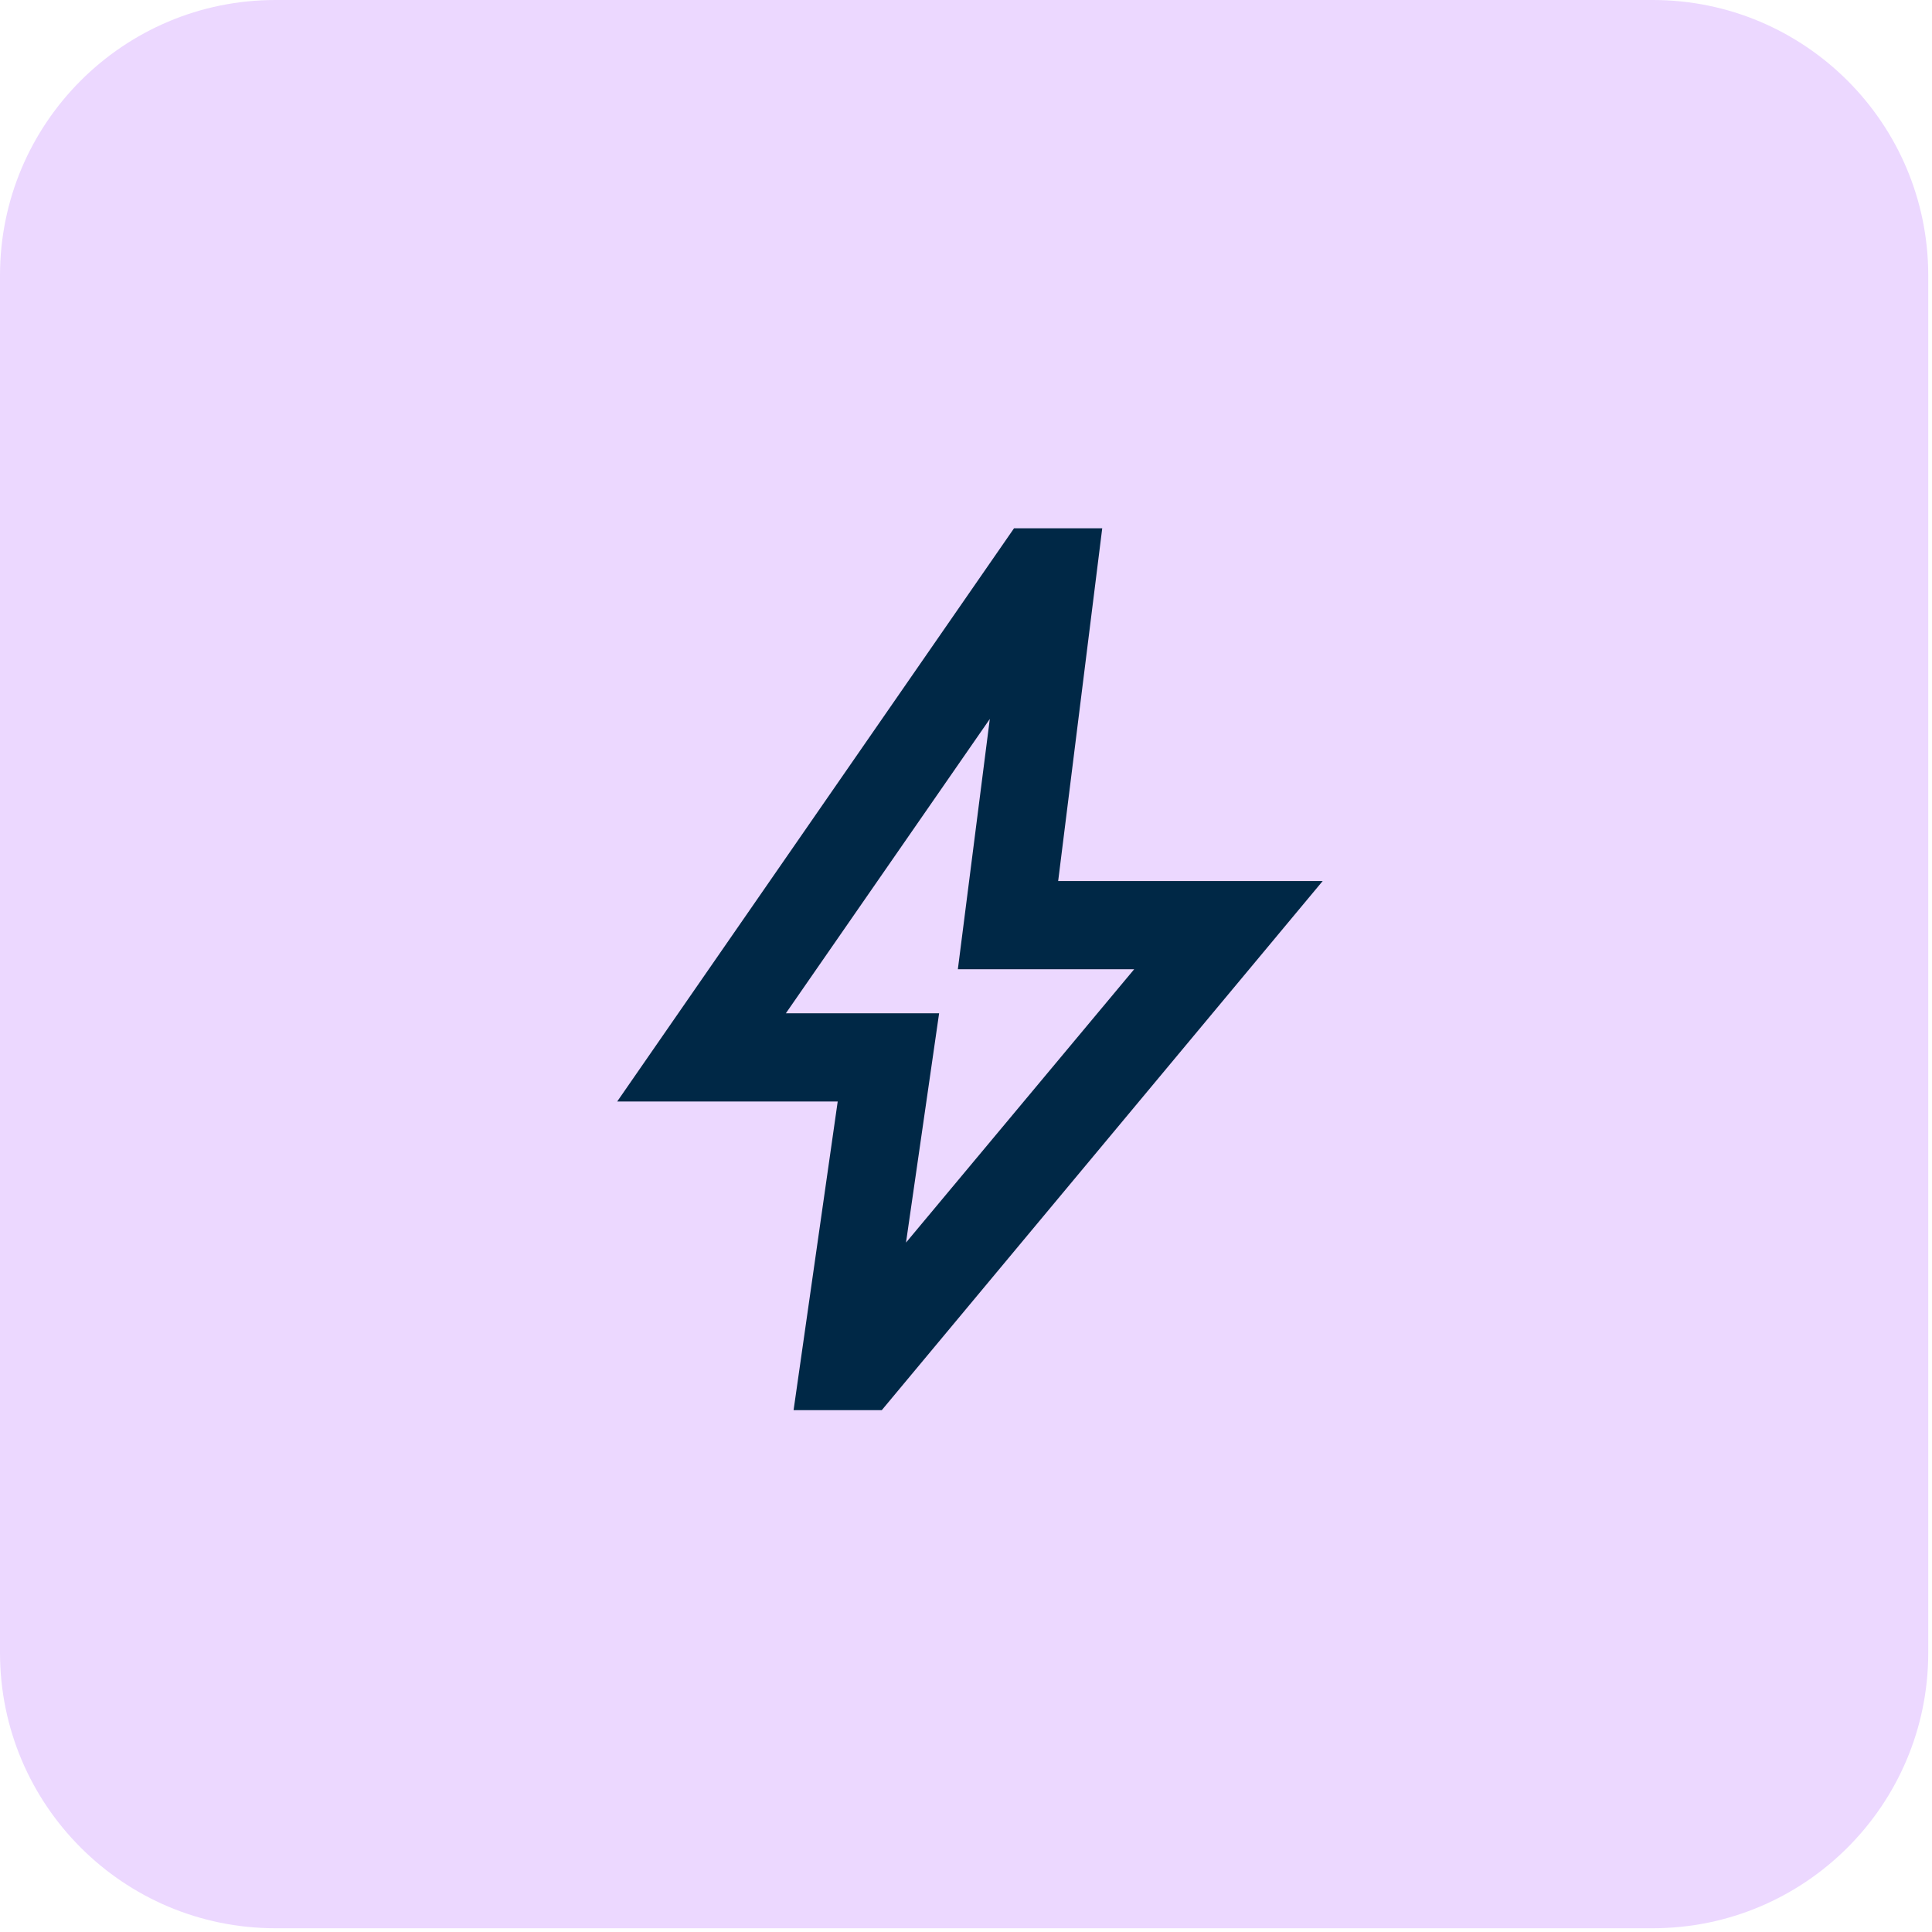
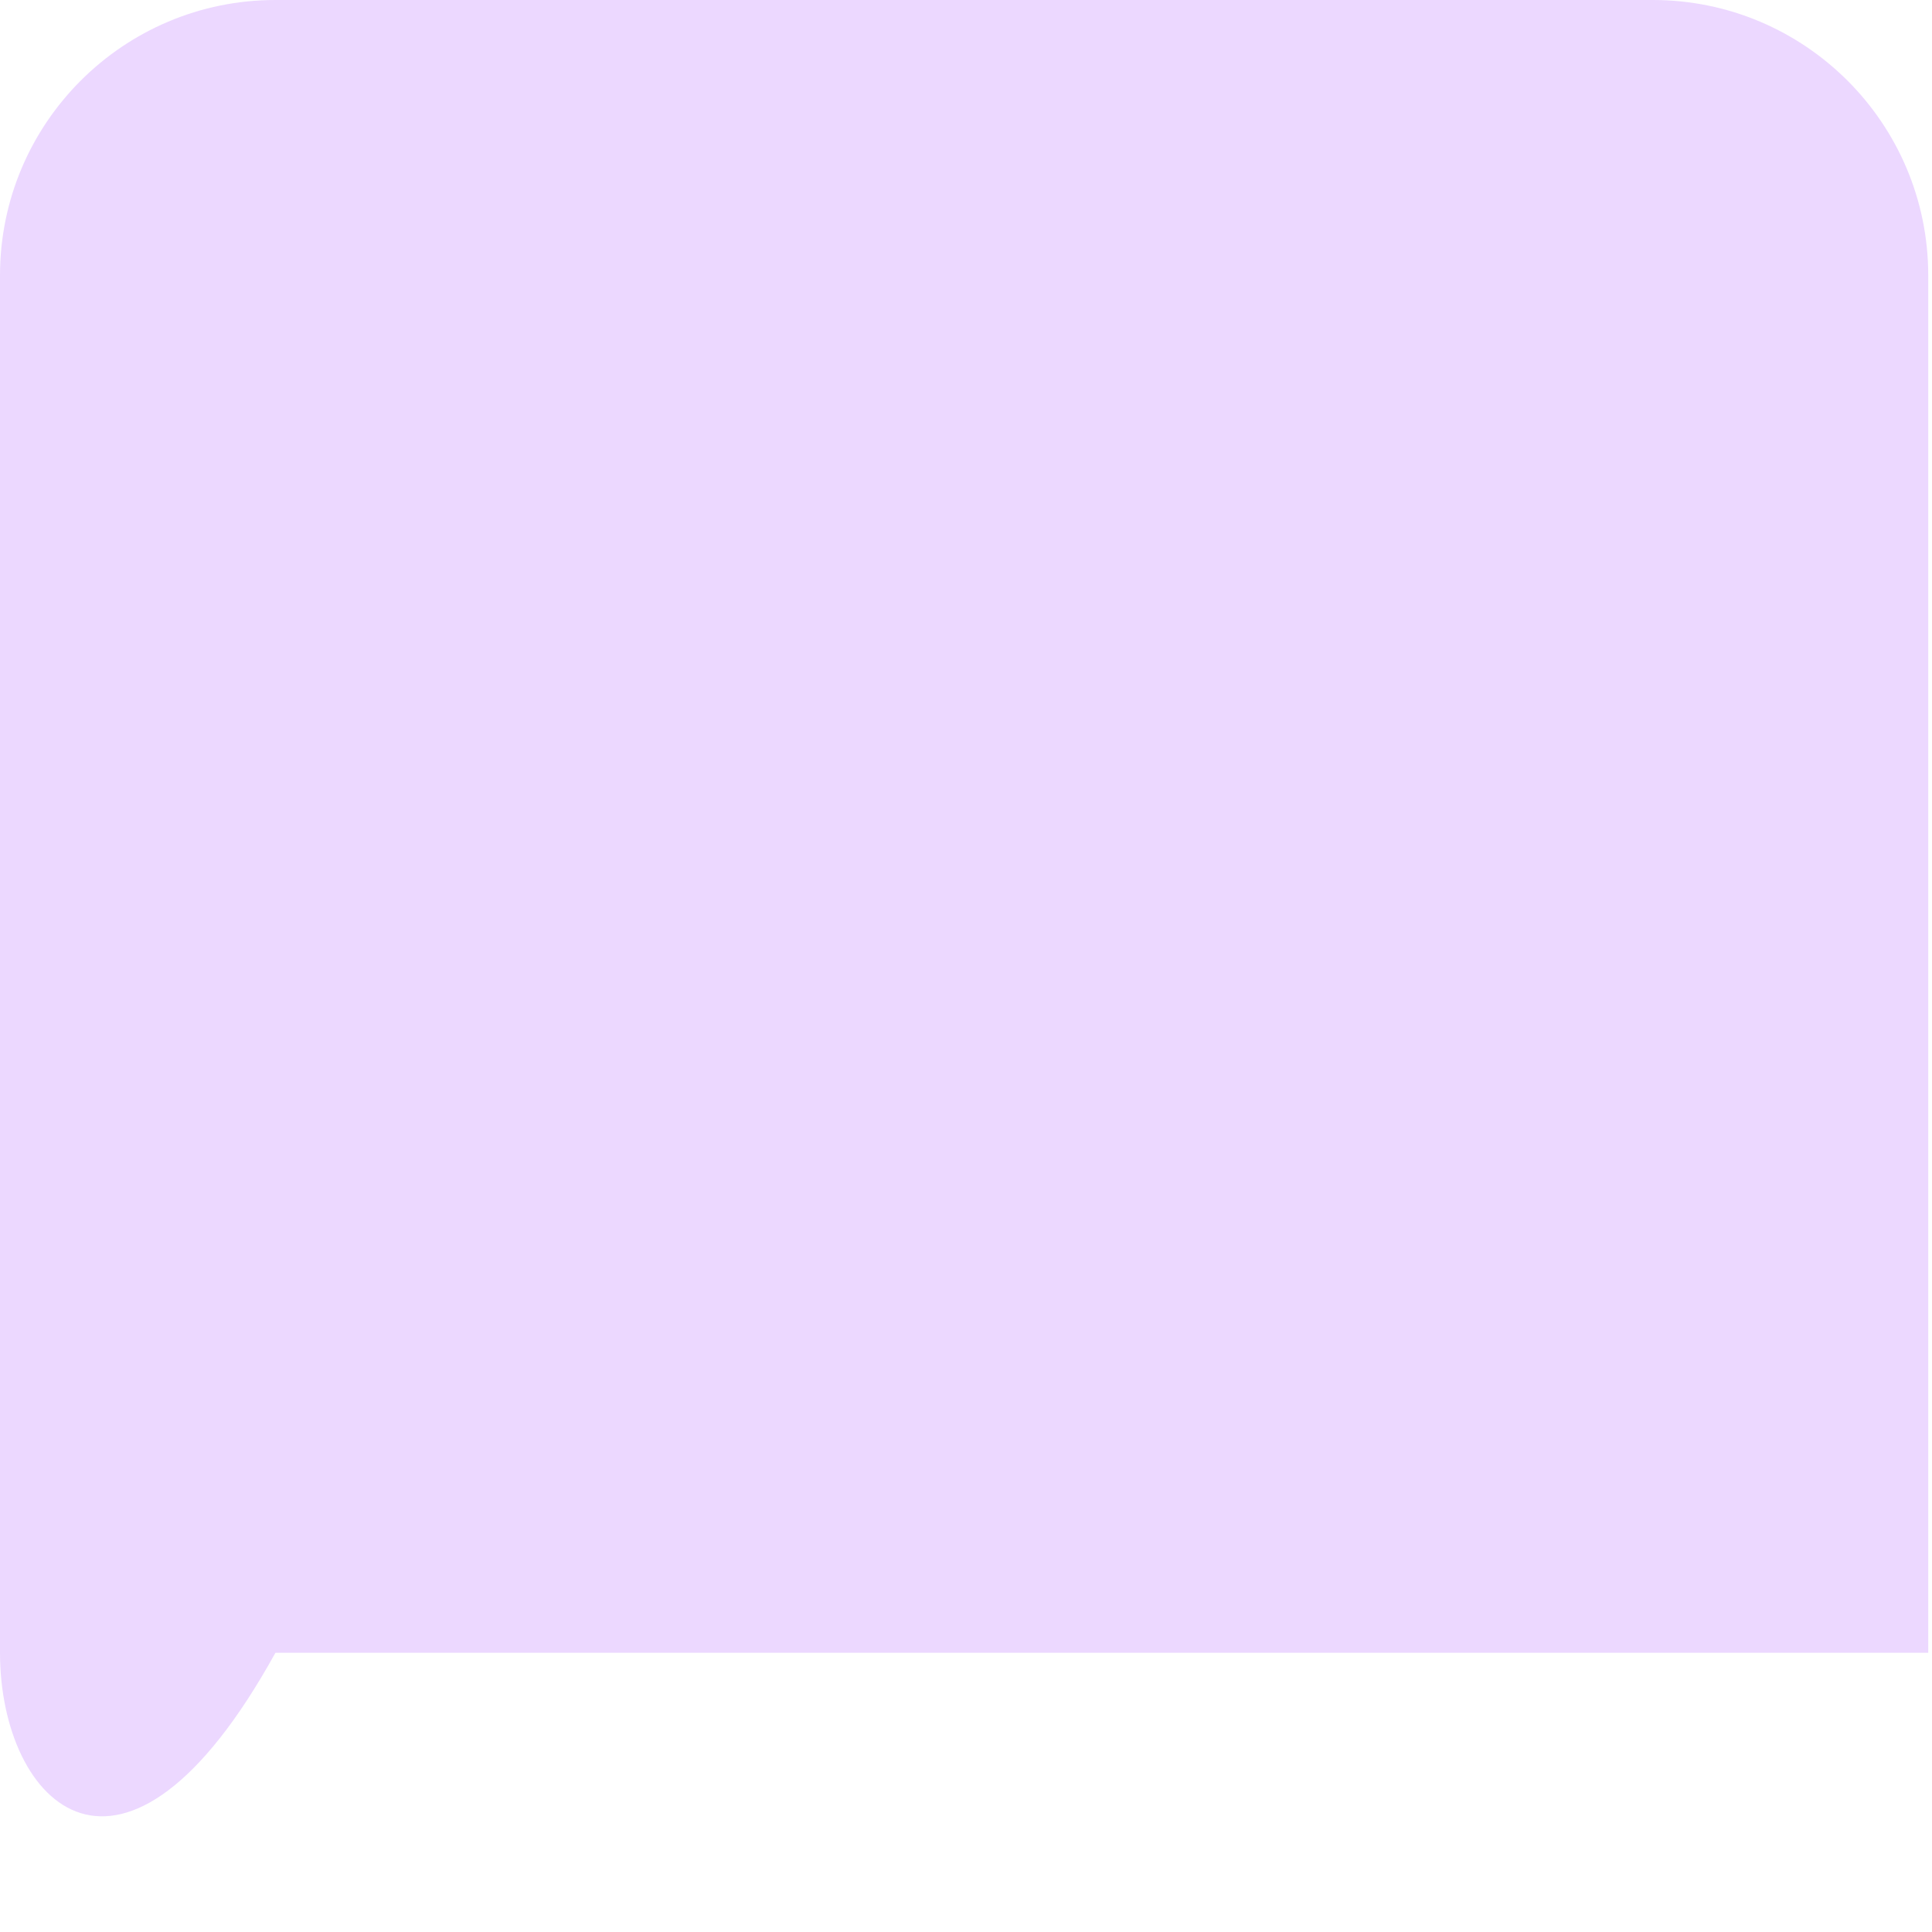
<svg xmlns="http://www.w3.org/2000/svg" width="37" height="37" viewBox="0 0 37 37" fill="none">
-   <path d="M0 5.275C0 2.362 2.362 0 5.275 0H31.652C34.566 0 36.928 2.362 36.928 5.275V31.652C36.928 34.566 34.566 36.928 31.652 36.928H5.275C2.362 36.928 0 34.566 0 31.652V5.275Z" fill="#ECD8FF" />
-   <path d="M17.351 23.797L21.721 18.562H18.344L18.956 13.769L15.05 19.406H17.985L17.351 23.797ZM15.198 27.006L16.043 21.095H11.82L19.42 10.117H21.109L20.265 16.873H25.331L16.887 27.006H15.198Z" fill="#002846" />
+   <path d="M0 5.275C0 2.362 2.362 0 5.275 0H31.652C34.566 0 36.928 2.362 36.928 5.275V31.652H5.275C2.362 36.928 0 34.566 0 31.652V5.275Z" fill="#ECD8FF" />
</svg>